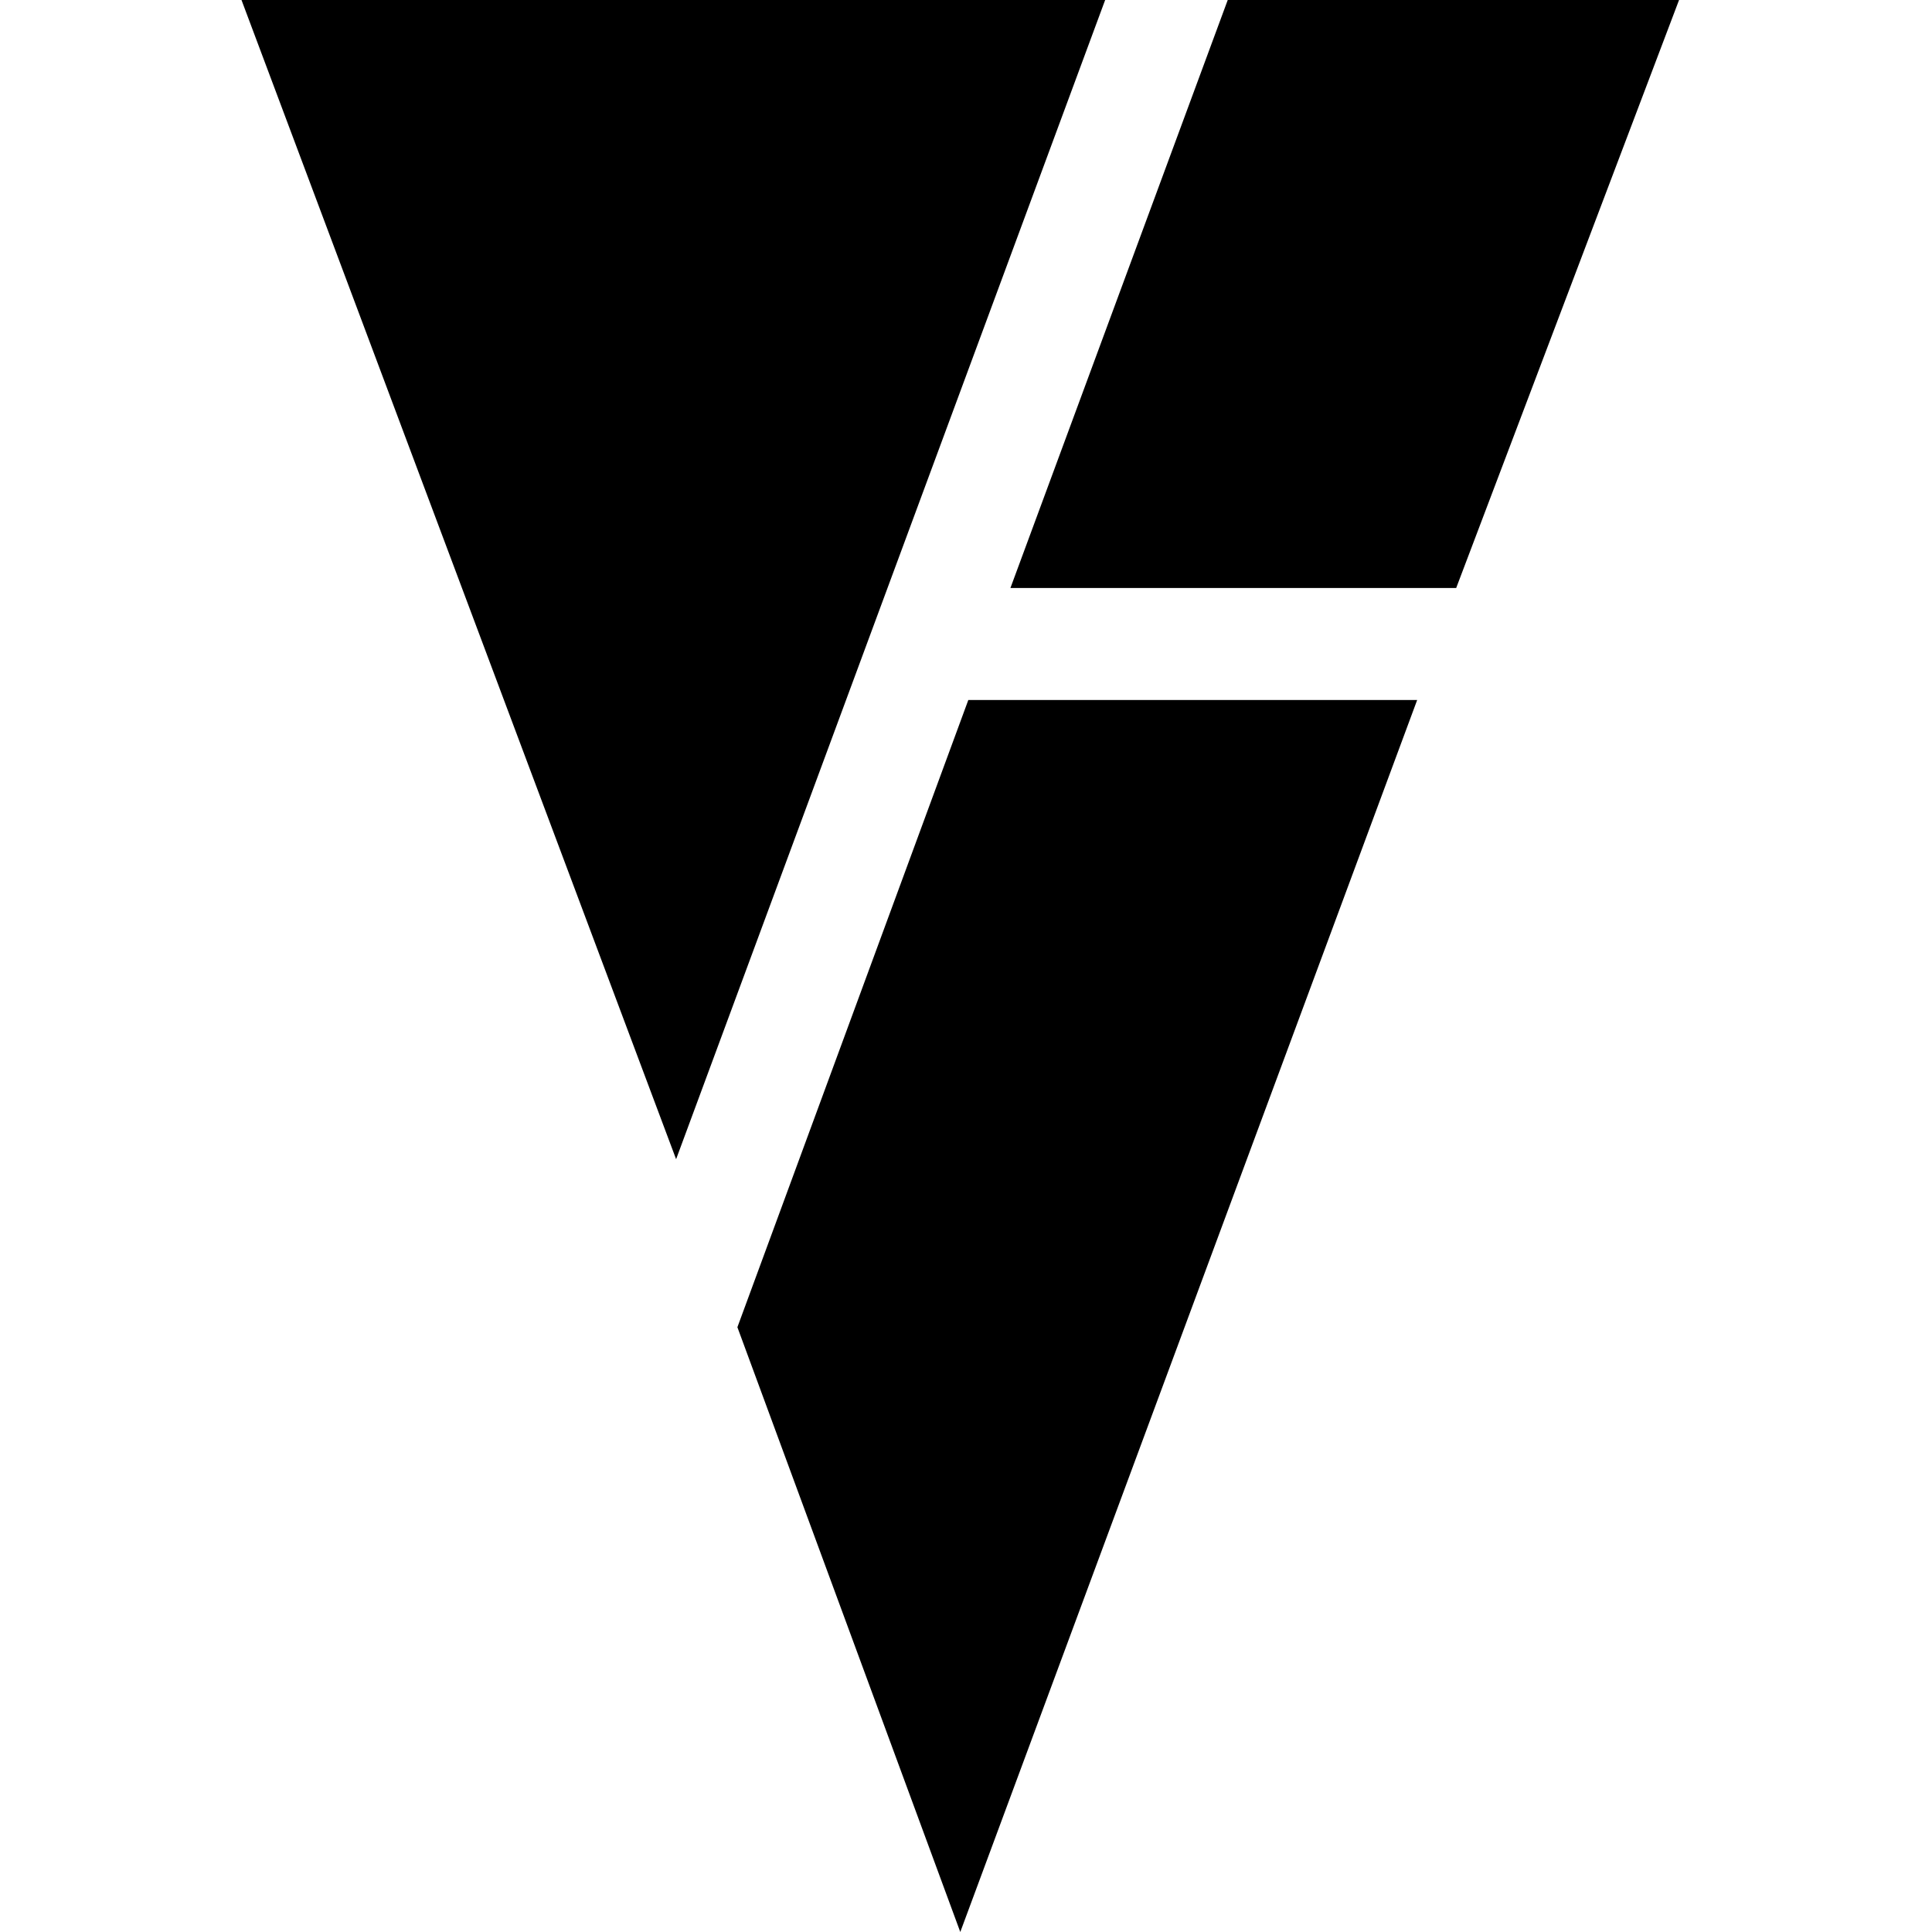
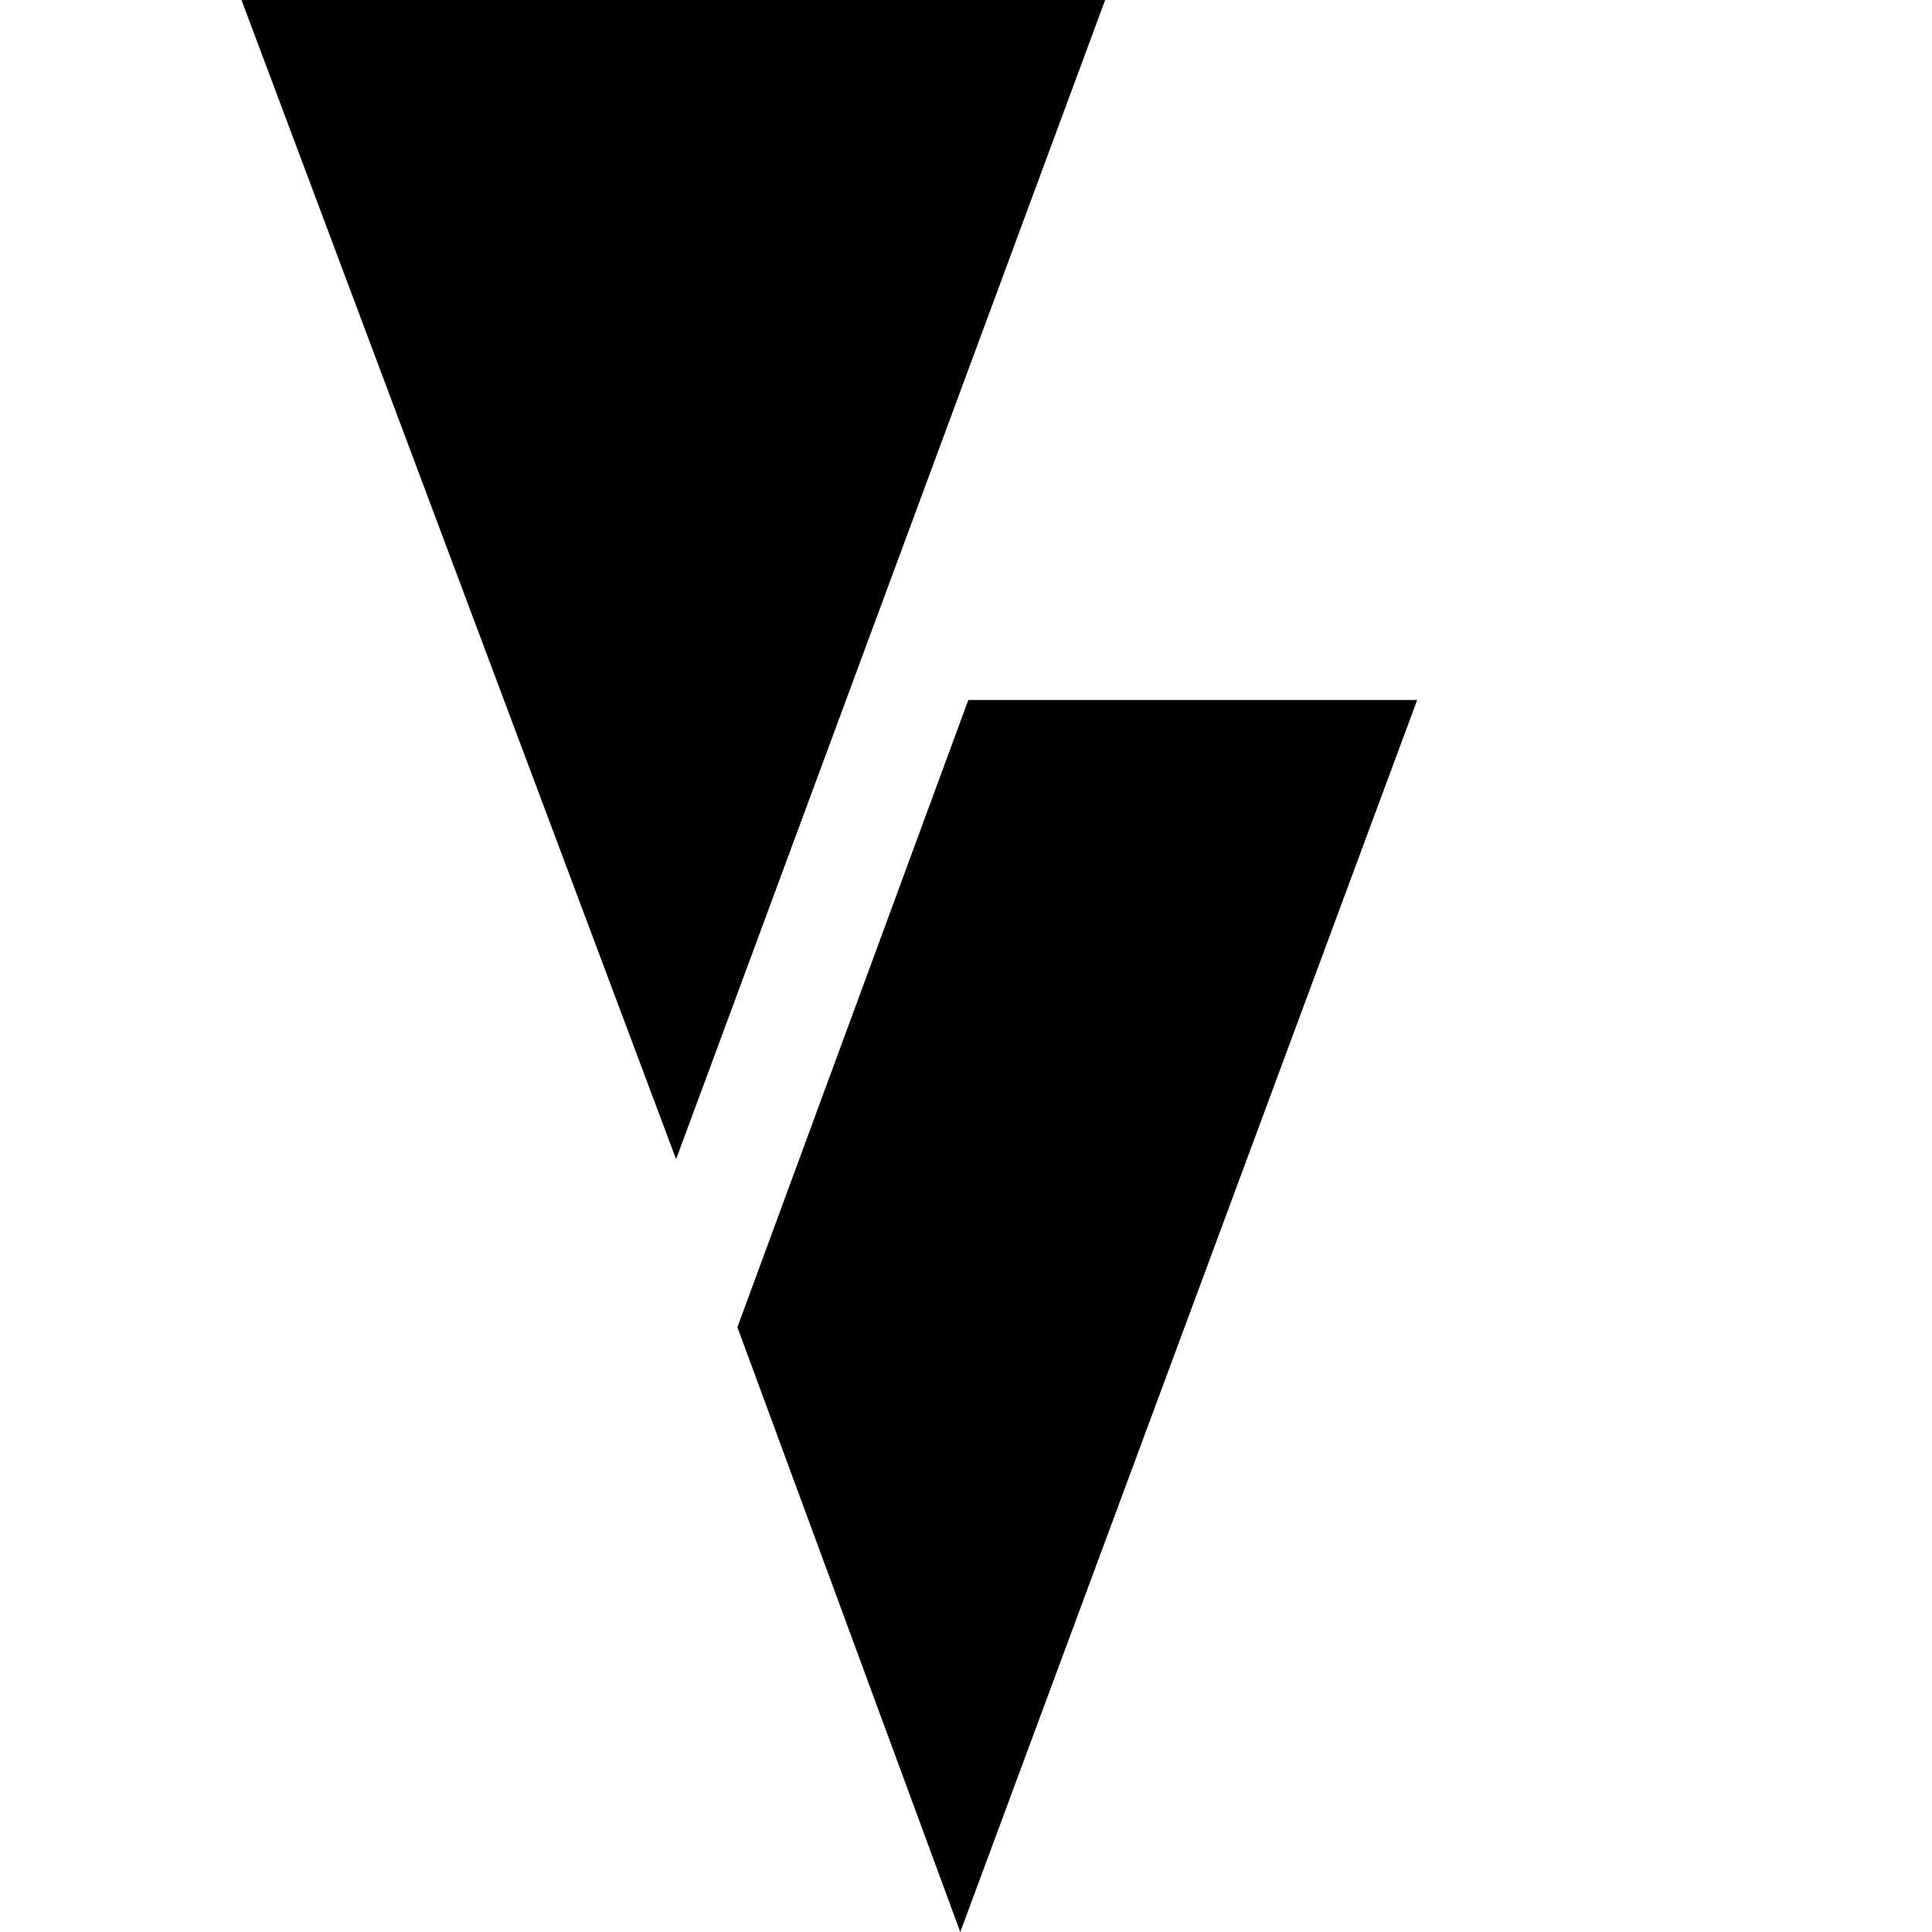
<svg xmlns="http://www.w3.org/2000/svg" width="120" height="120" viewBox="0 0 120 120" fill="none">
  <style>
    .dark-mode {
      display: none;
    }
    .light-mode {
      display: block;
    }
    @media (prefers-color-scheme: dark) {
      .dark-mode {
        display: block;
      }
      .light-mode {
        display: none;
      }
    }
  </style>
  <g class="dark-mode">
    <path d="M41.994 72L15 0L68.643 0L41.994 72Z" fill="white" />
    <path d="M59.645 120L45.801 82.435L60.144 43.478L88.023 43.478L59.645 120Z" fill="white" />
    <path d="M62.759 36.522L90.446 36.522L104.289 0L76.257 0L62.759 36.522Z" fill="white" />
  </g>
  <g class="light-mode">
    <path d="M41.994 72L15 0L68.643 0L41.994 72Z" fill="black" />
    <path d="M59.645 120L45.801 82.435L60.144 43.478L88.023 43.478L59.645 120Z" fill="black" />
-     <path d="M62.759 36.522L90.446 36.522L104.289 0L76.257 0L62.759 36.522Z" fill="black" />
  </g>
</svg>